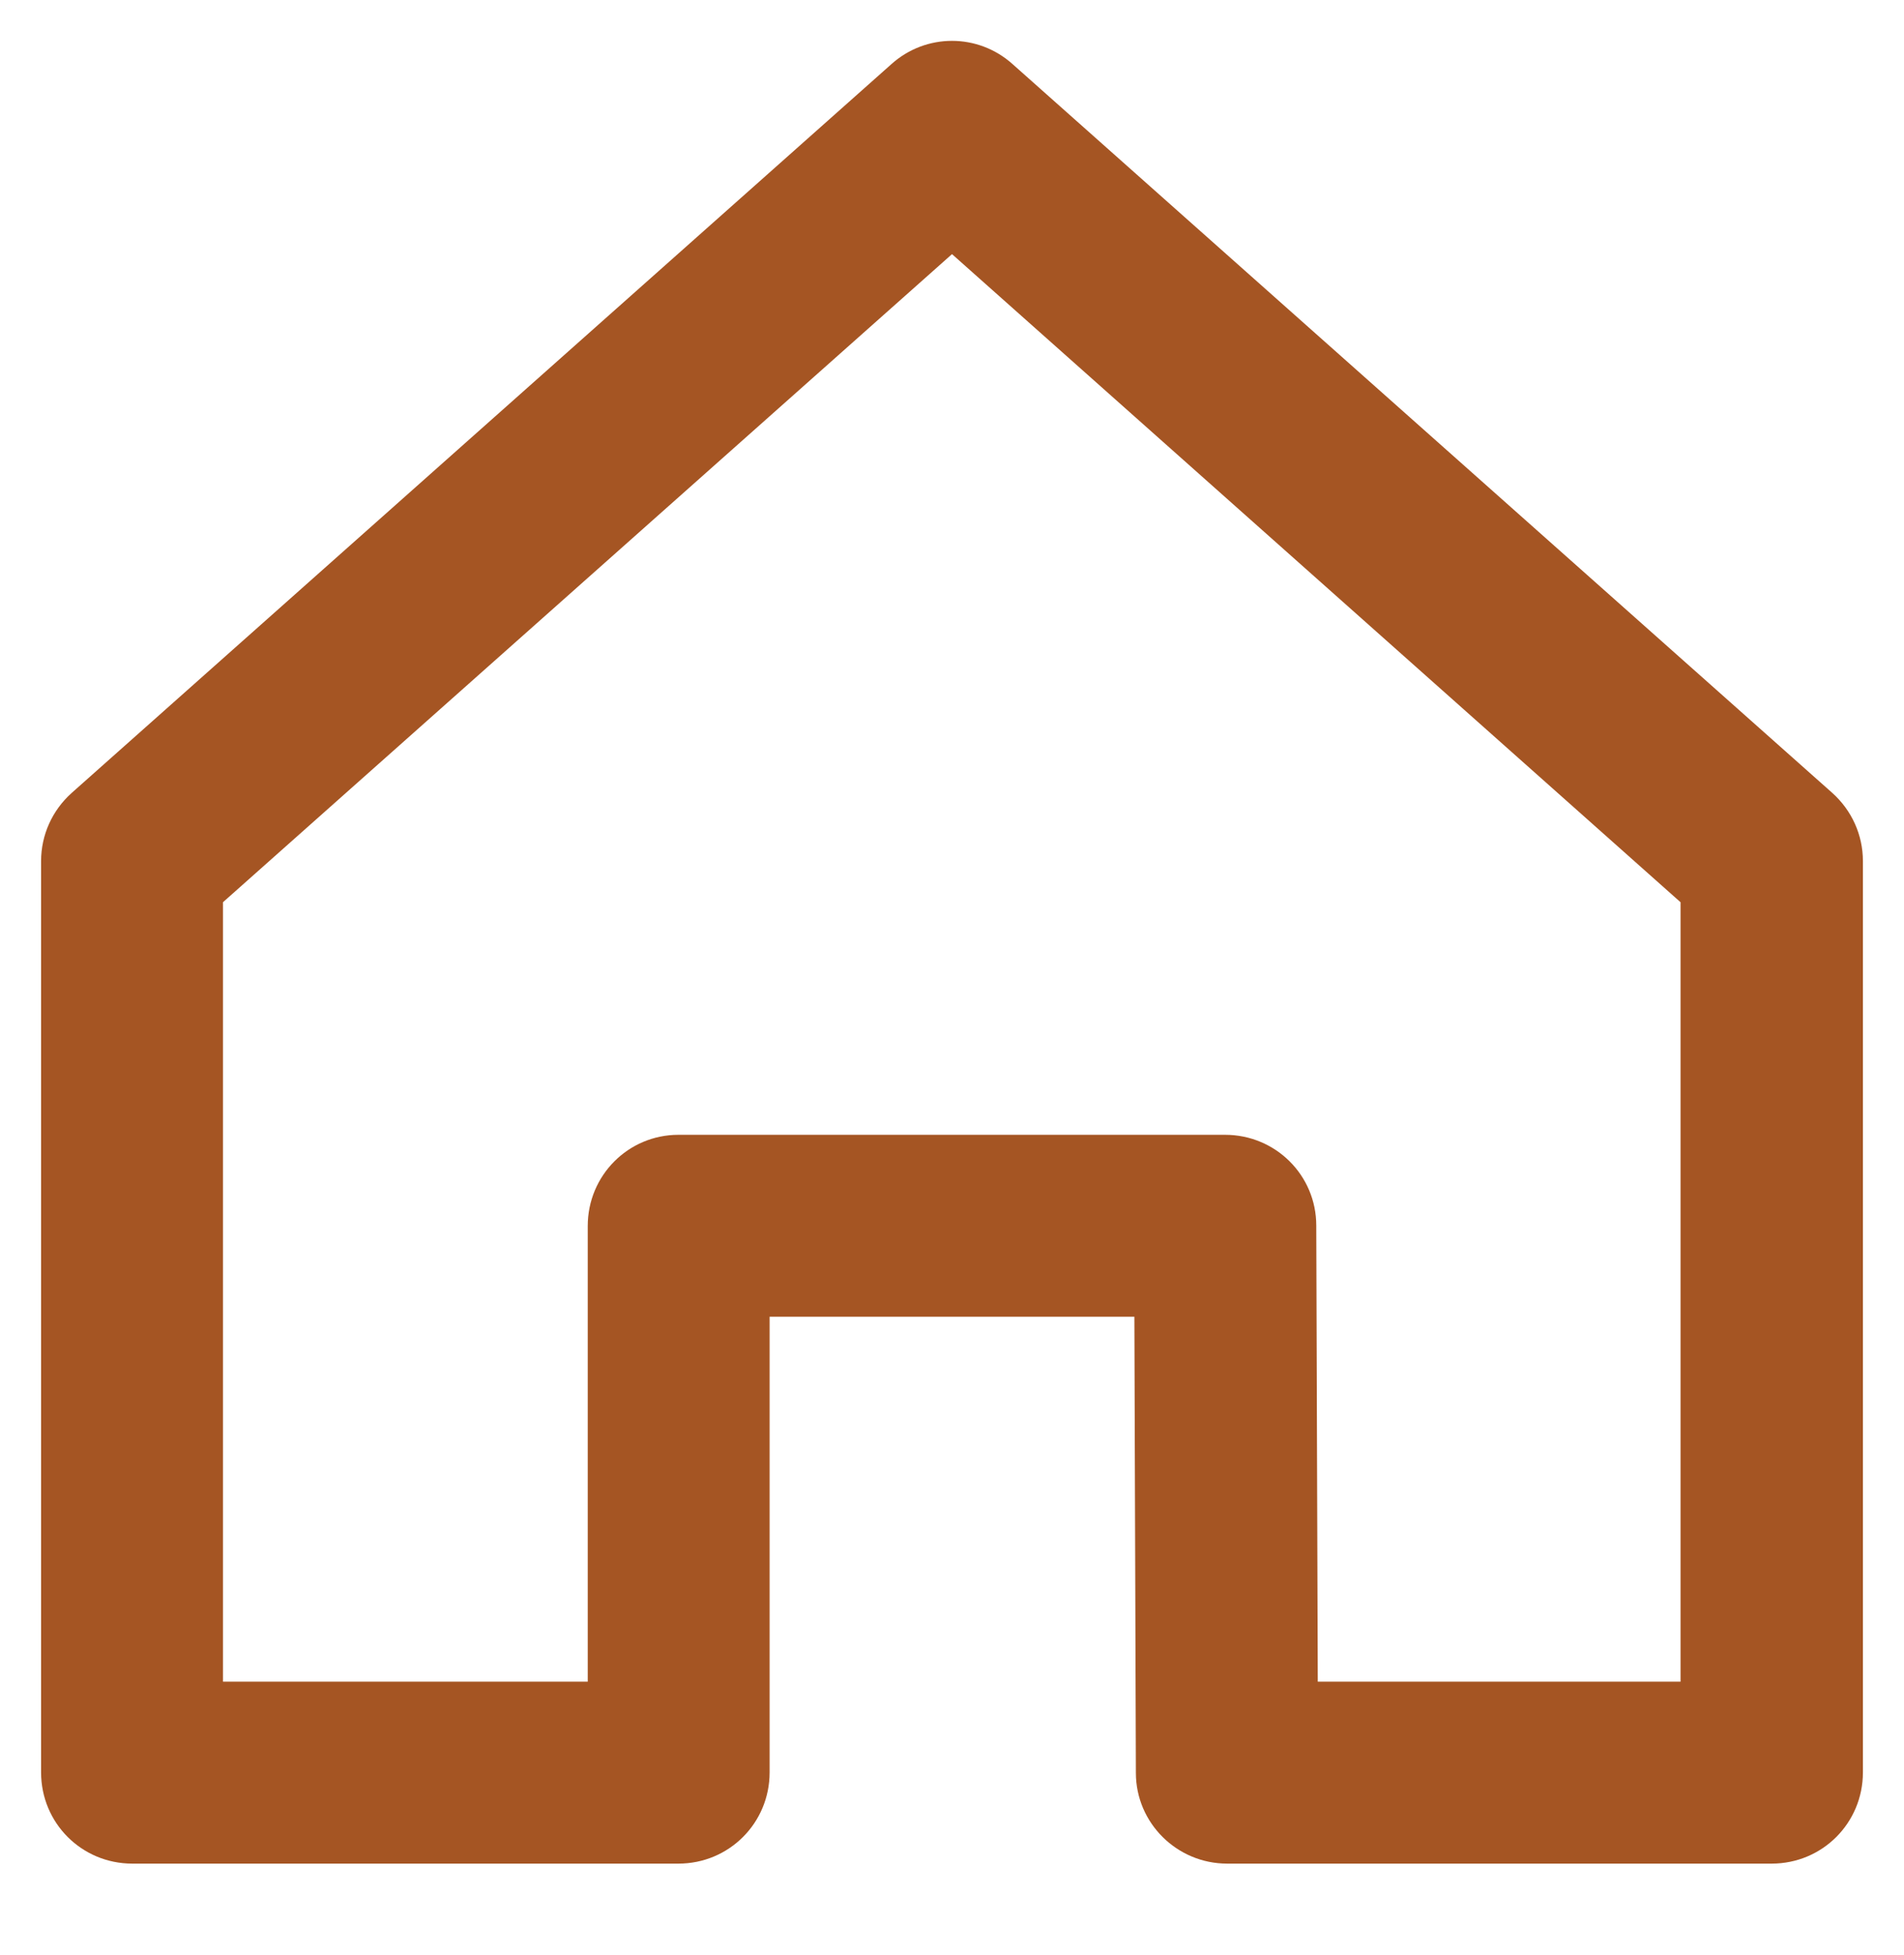
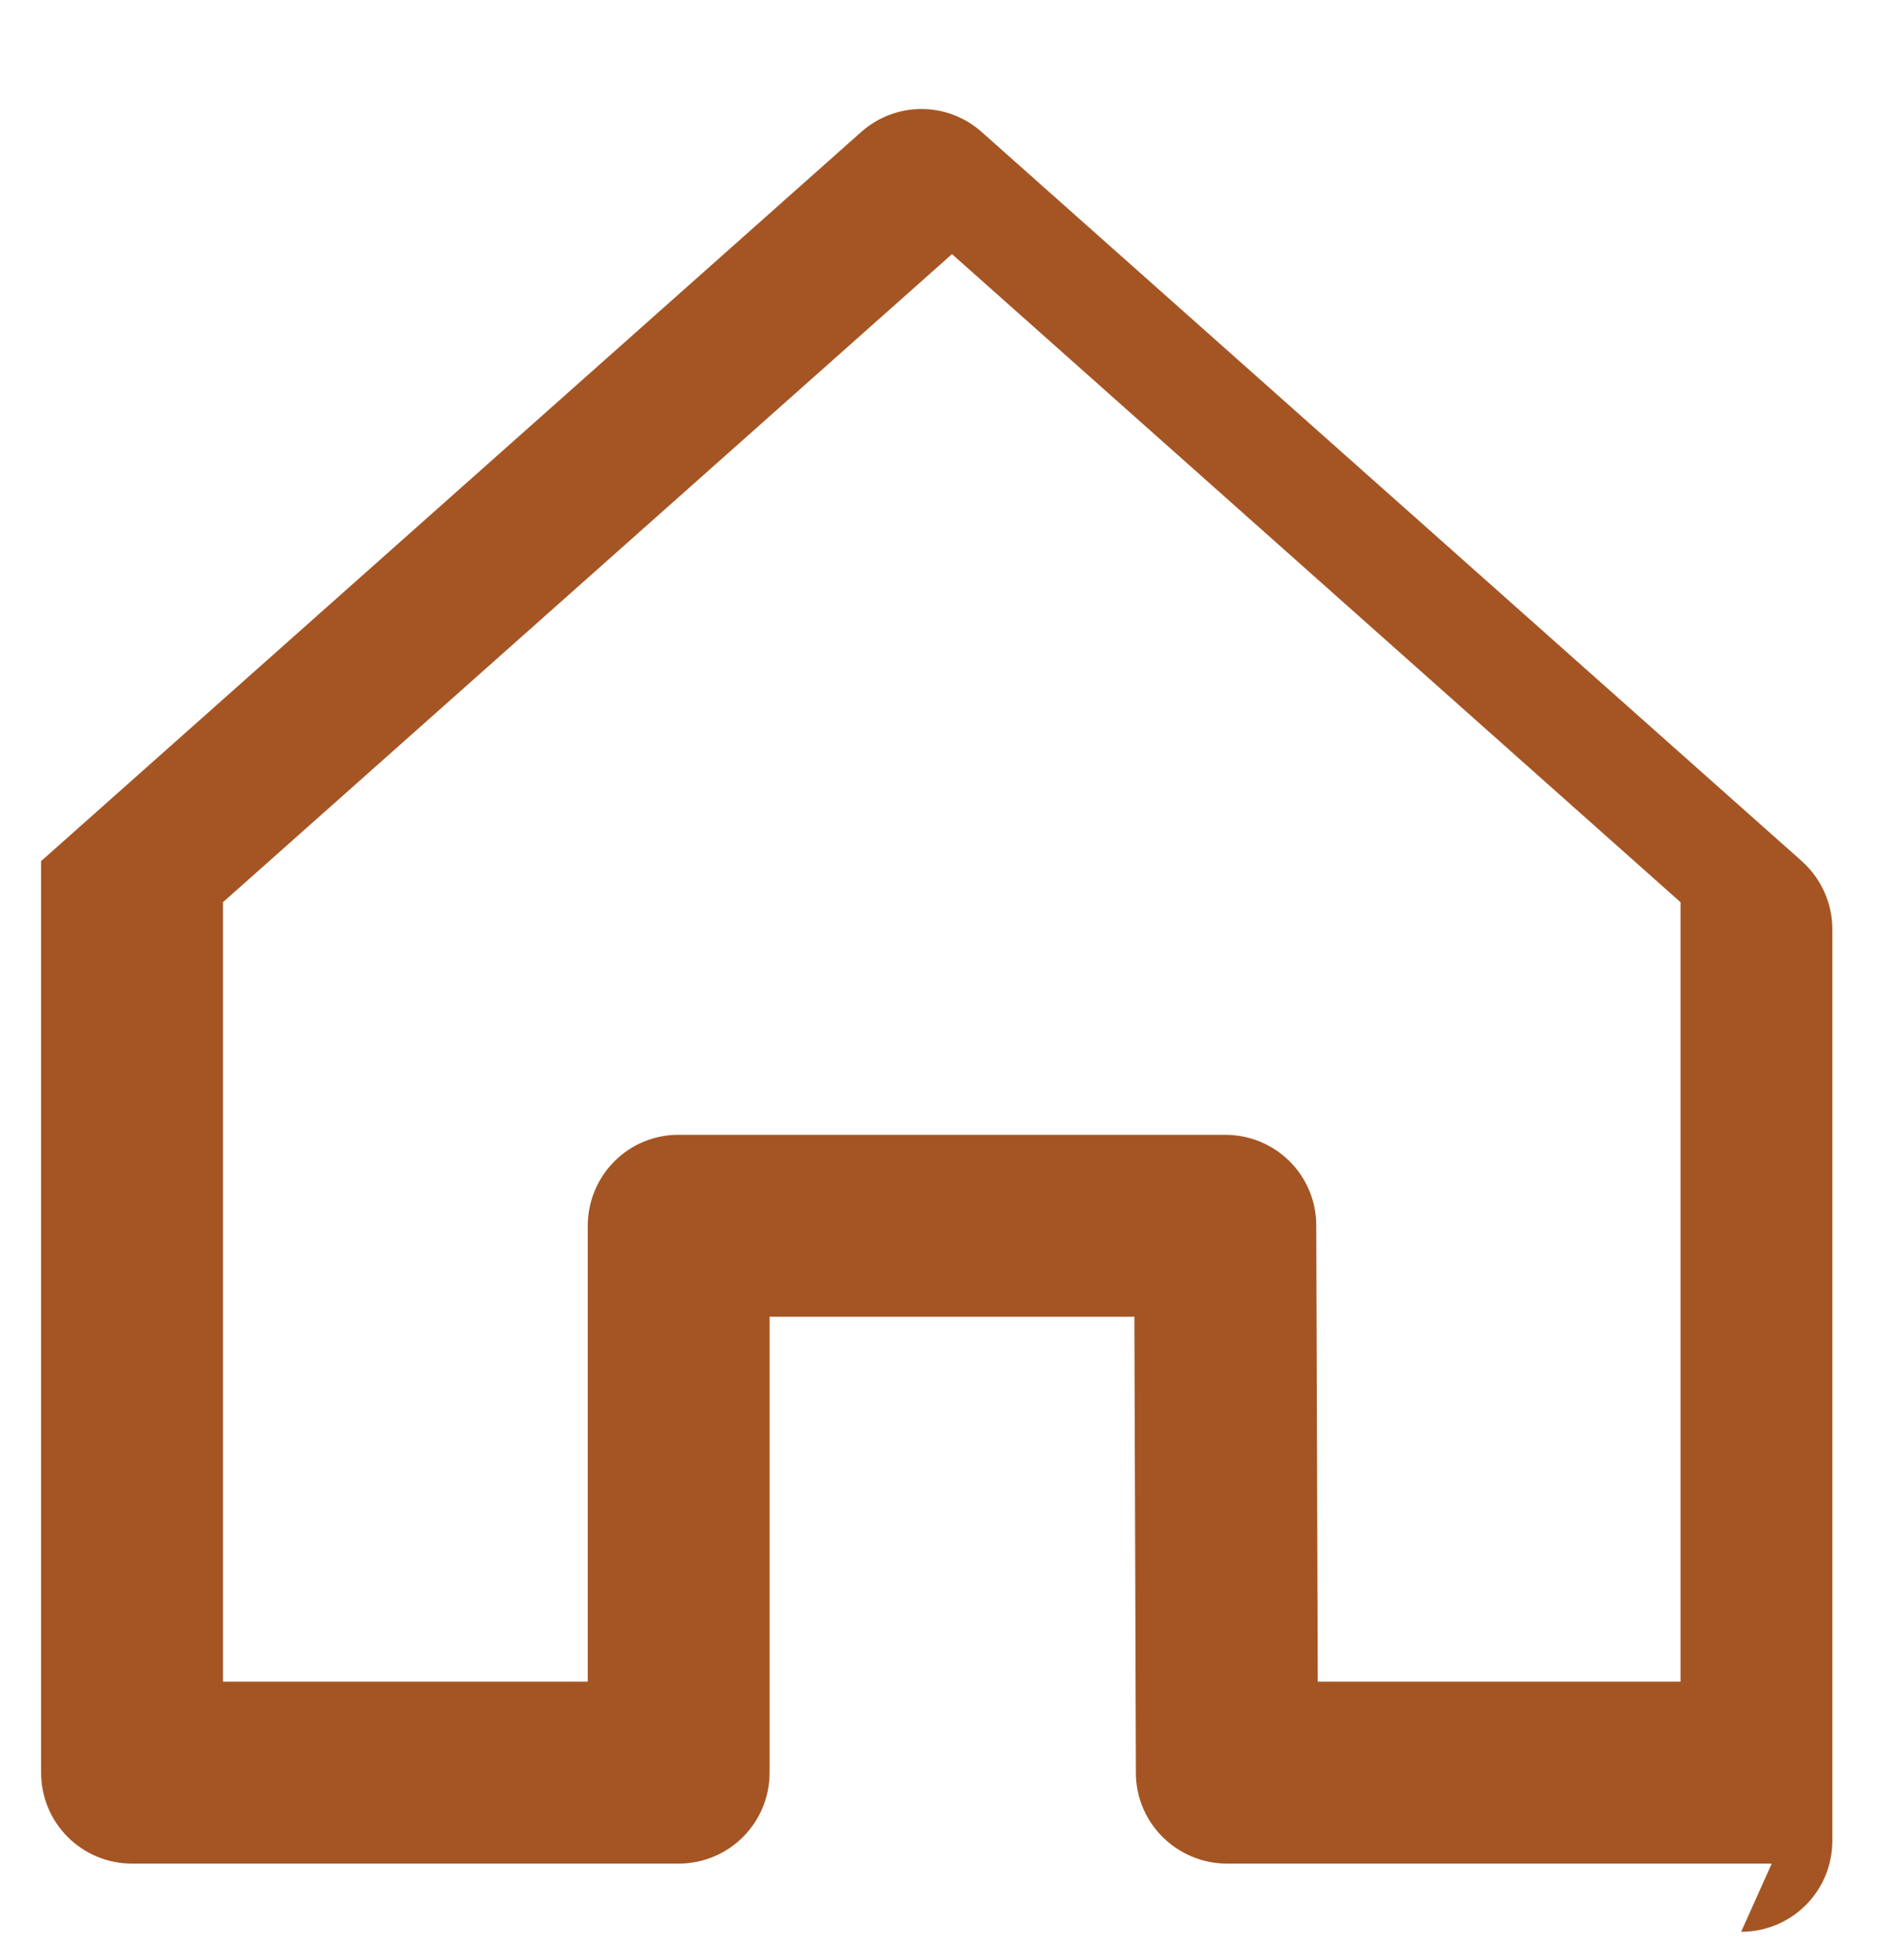
<svg xmlns="http://www.w3.org/2000/svg" version="1.2" viewBox="0 0 38 39" width="38" height="39">
  <style>
		.s0 { fill: #a55523 } 
	</style>
-   <path fill-rule="evenodd" class="s0" d="m35.36 37.18h-10.87c-1 0-1.82-0.81-1.82-1.81l-0.03-9.1h-7.28v9.09c0 1.01-0.81 1.82-1.82 1.82h-10.9c-1.01 0-1.82-0.81-1.82-1.82v-18.18c0-0.52 0.22-1.01 0.61-1.36l16.36-14.54c0.69-0.62 1.73-0.62 2.42 0l16.36 14.54c0.39 0.35 0.61 0.84 0.61 1.36v18.18c0 1.01-0.81 1.82-1.82 1.82zm-9.06-3.63h7.24v-15.55l-14.54-12.93-14.55 12.93v15.55h7.28v-9.09c0-1.01 0.81-1.82 1.81-1.82h10.91c1.01 0 1.82 0.81 1.82 1.81z" />
+   <path fill-rule="evenodd" class="s0" d="m35.36 37.18h-10.87c-1 0-1.82-0.81-1.82-1.81l-0.03-9.1h-7.28v9.09c0 1.01-0.81 1.82-1.82 1.82h-10.9c-1.01 0-1.82-0.81-1.82-1.82v-18.18l16.36-14.54c0.69-0.62 1.73-0.62 2.42 0l16.36 14.54c0.39 0.35 0.61 0.84 0.61 1.36v18.18c0 1.01-0.81 1.82-1.82 1.82zm-9.06-3.63h7.24v-15.55l-14.54-12.93-14.55 12.93v15.55h7.28v-9.09c0-1.01 0.81-1.82 1.81-1.82h10.91c1.01 0 1.82 0.81 1.82 1.81z" />
</svg>